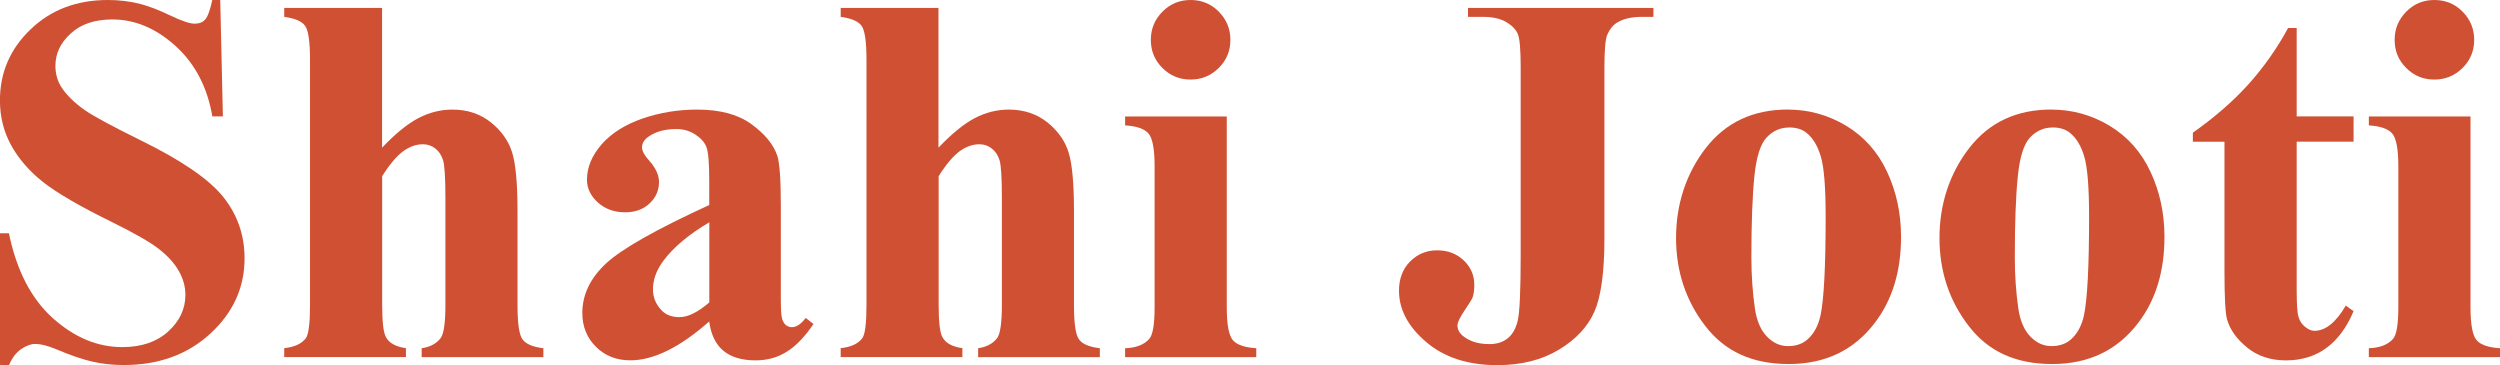
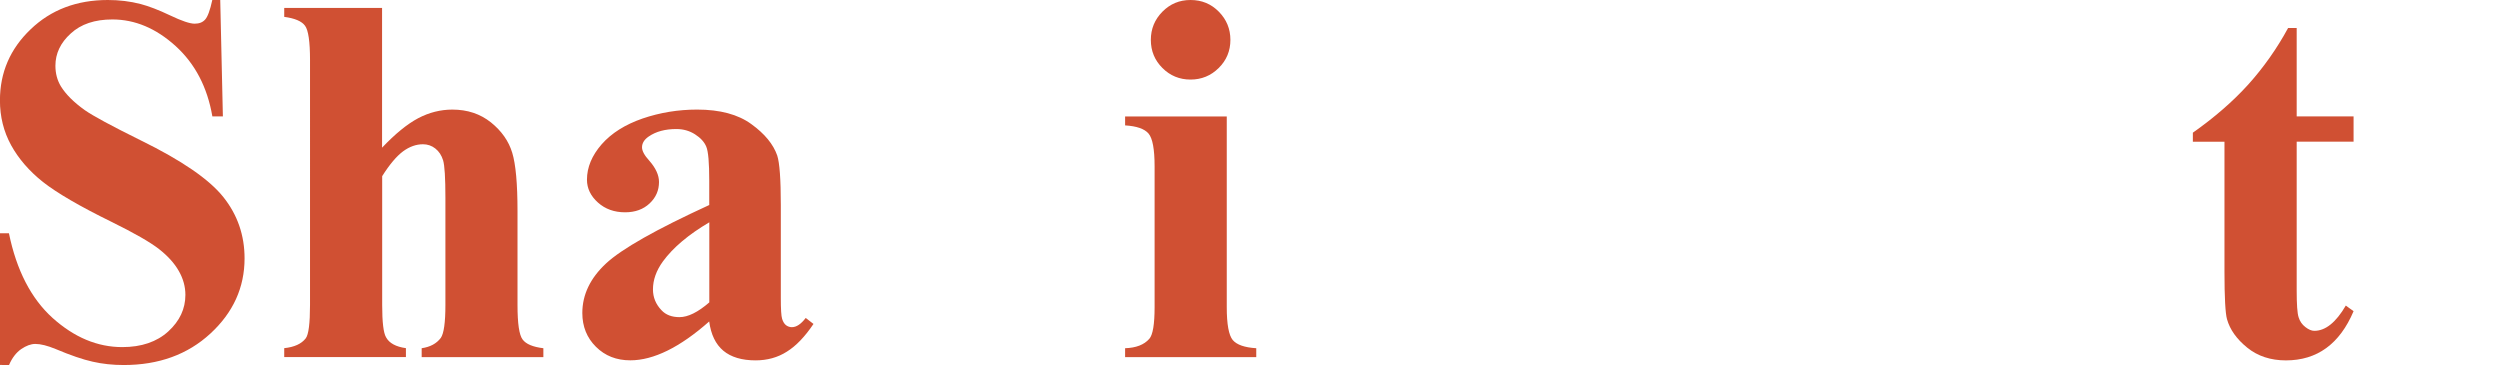
<svg xmlns="http://www.w3.org/2000/svg" id="Layer_2" data-name="Layer 2" viewBox="0 0 425.45 62.13">
  <defs>
    <style>
      .cls-1 {
        fill: #d05033;
      }
    </style>
  </defs>
  <g id="Layer_1-2" data-name="Layer 1">
    <path class="cls-1" d="M37.48,0l.45,19.81h-1.79c-.85-4.96-2.93-8.95-6.25-11.97-3.33-3.02-6.92-4.53-10.77-4.53-2.99,0-5.35.79-7.08,2.39-1.75,1.58-2.61,3.42-2.61,5.48,0,1.32.31,2.48.93,3.51.84,1.36,2.2,2.72,4.08,4.06,1.37.96,4.54,2.68,9.5,5.13,6.96,3.41,11.66,6.63,14.08,9.67,2.41,3.03,3.6,6.5,3.6,10.42,0,4.96-1.94,9.22-5.81,12.79-3.87,3.57-8.79,5.36-14.75,5.36-1.87,0-3.65-.19-5.3-.57-1.67-.37-3.77-1.09-6.28-2.15-1.4-.58-2.56-.87-3.47-.87-.76,0-1.55.3-2.41.88-.85.6-1.54,1.49-2.06,2.7H0v-22.41h1.52c1.29,6.29,3.77,11.1,7.43,14.41,3.68,3.3,7.62,4.96,11.86,4.96,3.27,0,5.89-.9,7.83-2.67,1.94-1.78,2.91-3.84,2.91-6.22,0-1.39-.37-2.75-1.12-4.06-.75-1.32-1.87-2.56-3.39-3.75-1.52-1.18-4.21-2.72-8.07-4.62-5.41-2.65-9.29-4.92-11.66-6.78-2.35-1.87-4.15-3.96-5.42-6.26-1.27-2.32-1.9-4.86-1.9-7.62,0-4.74,1.73-8.77,5.22-12.1C8.68,1.66,13.06,0,18.35,0c1.93,0,3.8.22,5.6.69,1.37.36,3.05,1,5.02,1.94,1.97.94,3.35,1.4,4.14,1.4s1.36-.22,1.79-.69c.43-.46.85-1.58,1.23-3.35h1.34Z" />
    <path class="cls-1" d="M65.02,1.34v23.79c2.24-2.36,4.29-4.03,6.16-5.02,1.85-.97,3.8-1.46,5.8-1.46,2.57,0,4.75.73,6.57,2.18,1.81,1.46,3.02,3.18,3.62,5.16.6,1.96.9,5.29.9,9.95v15.97c0,3.14.28,5.1.87,5.87.58.78,1.76,1.27,3.53,1.48v1.52h-20.71v-1.52c1.45-.21,2.53-.79,3.26-1.76.52-.76.78-2.63.78-5.59v-18.25c0-3.38-.13-5.5-.39-6.37-.27-.87-.7-1.52-1.33-2.02-.61-.48-1.32-.72-2.09-.72-1.17,0-2.29.4-3.39,1.2-1.09.81-2.29,2.21-3.56,4.23v21.92c0,2.93.22,4.77.66,5.5.54,1,1.67,1.61,3.38,1.85v1.52h-20.71v-1.52c1.72-.18,2.93-.73,3.66-1.67.49-.64.73-2.54.73-5.68V10.22c0-3.12-.28-5.08-.85-5.84-.57-.78-1.75-1.27-3.54-1.51v-1.52h16.68Z" />
    <path class="cls-1" d="M120.71,51.46v-13.63c-3.53,2.08-6.16,4.29-7.89,6.65-1.14,1.57-1.7,3.17-1.7,4.77,0,1.34.48,2.53,1.45,3.54.73.79,1.75,1.18,3.06,1.18,1.46,0,3.15-.84,5.08-2.51M120.71,54.69c-4.99,4.42-9.49,6.63-13.45,6.63-2.35,0-4.29-.76-5.84-2.3-1.54-1.52-2.32-3.45-2.32-5.75,0-3.12,1.35-5.93,4.03-8.43,2.69-2.5,8.55-5.81,17.57-9.95v-4.11c0-3.08-.16-5.02-.51-5.83-.33-.79-.97-1.49-1.91-2.09-.94-.6-2-.9-3.17-.9-1.91,0-3.48.42-4.71,1.27-.76.52-1.14,1.14-1.14,1.84,0,.61.4,1.36,1.23,2.27,1.11,1.26,1.66,2.47,1.66,3.63,0,1.42-.52,2.64-1.6,3.65-1.06,1-2.45,1.51-4.17,1.51-1.84,0-3.38-.55-4.62-1.66-1.24-1.11-1.87-2.41-1.87-3.89,0-2.11.84-4.11,2.5-6.02,1.67-1.9,3.99-3.36,6.96-4.39,2.99-1.02,6.08-1.52,9.29-1.52,3.88,0,6.96.82,9.22,2.47,2.27,1.64,3.74,3.42,4.41,5.35.4,1.23.61,4.03.61,8.43v15.85c0,1.85.07,3.03.22,3.51.15.48.36.84.66,1.08.3.22.63.34,1,.34.78,0,1.55-.52,2.36-1.57l1.32,1.02c-1.46,2.17-2.97,3.75-4.54,4.72-1.55.99-3.33,1.48-5.32,1.48-2.33,0-4.17-.55-5.48-1.64-1.32-1.11-2.11-2.76-2.41-4.99Z" />
-     <path class="cls-1" d="M159.71,1.34v23.79c2.24-2.36,4.29-4.03,6.16-5.02,1.85-.97,3.8-1.46,5.8-1.46,2.57,0,4.75.73,6.58,2.18,1.81,1.46,3.02,3.18,3.62,5.16.6,1.96.9,5.29.9,9.95v15.97c0,3.14.28,5.1.87,5.87.58.78,1.76,1.27,3.53,1.48v1.52h-20.71v-1.52c1.45-.21,2.53-.79,3.26-1.76.52-.76.78-2.63.78-5.59v-18.25c0-3.38-.13-5.5-.39-6.37-.27-.87-.7-1.52-1.33-2.02-.61-.48-1.32-.72-2.09-.72-1.17,0-2.29.4-3.39,1.2-1.09.81-2.29,2.21-3.56,4.23v21.92c0,2.93.22,4.77.66,5.5.54,1,1.67,1.61,3.38,1.85v1.52h-20.71v-1.52c1.72-.18,2.93-.73,3.66-1.67.49-.64.73-2.54.73-5.68V10.22c0-3.12-.28-5.08-.85-5.84-.57-.78-1.75-1.27-3.54-1.51v-1.52h16.68Z" />
    <path class="cls-1" d="M208.77,19.81v32.46c0,2.91.34,4.78,1.02,5.6.69.81,2.02,1.27,4,1.39v1.52h-22.32v-1.52c1.85-.06,3.23-.58,4.12-1.6.6-.67.9-2.48.9-5.39v-23.94c0-2.93-.34-4.78-1.03-5.6-.69-.81-2.02-1.27-3.99-1.39v-1.52h17.3ZM202.61,0c1.9,0,3.5.66,4.81,1.99,1.31,1.33,1.97,2.93,1.97,4.8s-.66,3.47-1.99,4.78c-1.33,1.32-2.93,1.97-4.8,1.97s-3.47-.66-4.78-1.97c-1.31-1.31-1.97-2.9-1.97-4.78s.66-3.47,1.97-4.8c1.32-1.33,2.9-1.99,4.78-1.99Z" />
-     <path class="cls-1" d="M249.82,2.87v-1.52h31.56v1.52h-1.93c-1.73,0-3.14.31-4.18.93-.73.42-1.31,1.12-1.75,2.12-.31.7-.48,2.56-.48,5.56v29.12c0,5.69-.57,9.85-1.7,12.43-1.14,2.59-3.17,4.75-6.07,6.49-2.9,1.75-6.4,2.62-10.47,2.62-4.99,0-9.03-1.32-12.1-3.94-3.08-2.63-4.62-5.53-4.62-8.73,0-2.03.63-3.69,1.88-4.96,1.27-1.27,2.79-1.91,4.62-1.91s3.29.57,4.5,1.7c1.21,1.14,1.82,2.54,1.82,4.2,0,.82-.1,1.52-.3,2.14-.12.3-.58,1.03-1.37,2.21-.79,1.18-1.2,2.02-1.2,2.51,0,.76.37,1.42,1.14,1.97,1.11.82,2.54,1.23,4.3,1.23,1.26,0,2.29-.33,3.09-.97.82-.64,1.39-1.64,1.72-2.99.34-1.36.51-5.14.51-11.34V11.48c0-3.06-.16-4.98-.51-5.74-.33-.76-1-1.43-1.97-2-.99-.58-2.32-.87-3.97-.87h-2.51Z" />
-     <path class="cls-1" d="M304.46,21.7c-1.48,0-2.75.57-3.81,1.69-1.06,1.12-1.76,3.33-2.09,6.63-.34,3.32-.51,7.9-.51,13.79,0,3.12.21,6.04.61,8.76.31,2.06,1,3.65,2.05,4.72,1.05,1.08,2.24,1.61,3.57,1.61s2.41-.36,3.27-1.09c1.14-.99,1.88-2.38,2.27-4.15.58-2.76.87-8.37.87-16.8,0-4.95-.27-8.35-.82-10.21-.55-1.85-1.37-3.2-2.45-4.05-.75-.61-1.73-.91-2.96-.91M304.27,18.65c3.54,0,6.84.91,9.91,2.75,3.05,1.84,5.38,4.45,6.96,7.83,1.58,3.38,2.38,7.07,2.38,11.09,0,5.8-1.46,10.65-4.41,14.55-3.56,4.72-8.46,7.08-14.7,7.08s-10.88-2.15-14.2-6.47c-3.32-4.3-4.98-9.31-4.98-14.99s1.69-10.95,5.08-15.32c3.39-4.35,8.04-6.53,13.96-6.53Z" />
-     <path class="cls-1" d="M349.29,21.7c-1.48,0-2.75.57-3.81,1.69-1.06,1.12-1.76,3.33-2.09,6.63-.34,3.32-.51,7.9-.51,13.79,0,3.12.21,6.04.61,8.76.31,2.06,1,3.65,2.05,4.72,1.05,1.08,2.24,1.61,3.57,1.61s2.41-.36,3.27-1.09c1.14-.99,1.88-2.38,2.27-4.15.58-2.76.87-8.37.87-16.8,0-4.95-.27-8.35-.82-10.21-.55-1.85-1.37-3.2-2.45-4.05-.75-.61-1.73-.91-2.96-.91M349.1,18.65c3.54,0,6.84.91,9.91,2.75,3.05,1.84,5.38,4.45,6.96,7.83,1.58,3.38,2.38,7.07,2.38,11.09,0,5.8-1.46,10.65-4.41,14.55-3.56,4.72-8.46,7.08-14.7,7.08s-10.88-2.15-14.2-6.47c-3.32-4.3-4.98-9.31-4.98-14.99s1.69-10.95,5.08-15.32c3.39-4.35,8.04-6.53,13.96-6.53Z" />
    <path class="cls-1" d="M390.85,4.75v15.06h9.68v4.3h-9.68v25.3c0,2.38.1,3.9.33,4.59.21.69.6,1.24,1.15,1.66.55.43,1.06.64,1.52.64,1.9,0,3.68-1.43,5.36-4.3l1.32.96c-2.36,5.57-6.2,8.37-11.51,8.37-2.6,0-4.8-.72-6.59-2.17-1.79-1.45-2.94-3.06-3.44-4.84-.28-1-.43-3.69-.43-8.07v-22.13h-5.38v-1.54c3.69-2.6,6.83-5.33,9.43-8.2,2.58-2.87,4.86-6.08,6.78-9.62h1.45Z" />
-     <path class="cls-1" d="M420.43,19.81v32.46c0,2.91.34,4.78,1.02,5.6.69.81,2.02,1.27,4,1.39v1.52h-22.32v-1.52c1.85-.06,3.23-.58,4.12-1.6.6-.67.9-2.48.9-5.39v-23.94c0-2.93-.34-4.78-1.03-5.6-.69-.81-2.02-1.27-3.99-1.39v-1.52h17.3ZM414.28,0c1.9,0,3.5.66,4.81,1.99,1.31,1.33,1.97,2.93,1.97,4.8s-.66,3.47-1.99,4.78c-1.33,1.32-2.93,1.97-4.8,1.97s-3.47-.66-4.78-1.97c-1.32-1.31-1.97-2.9-1.97-4.78s.66-3.47,1.97-4.8c1.32-1.33,2.9-1.99,4.78-1.99Z" />
  </g>
</svg>